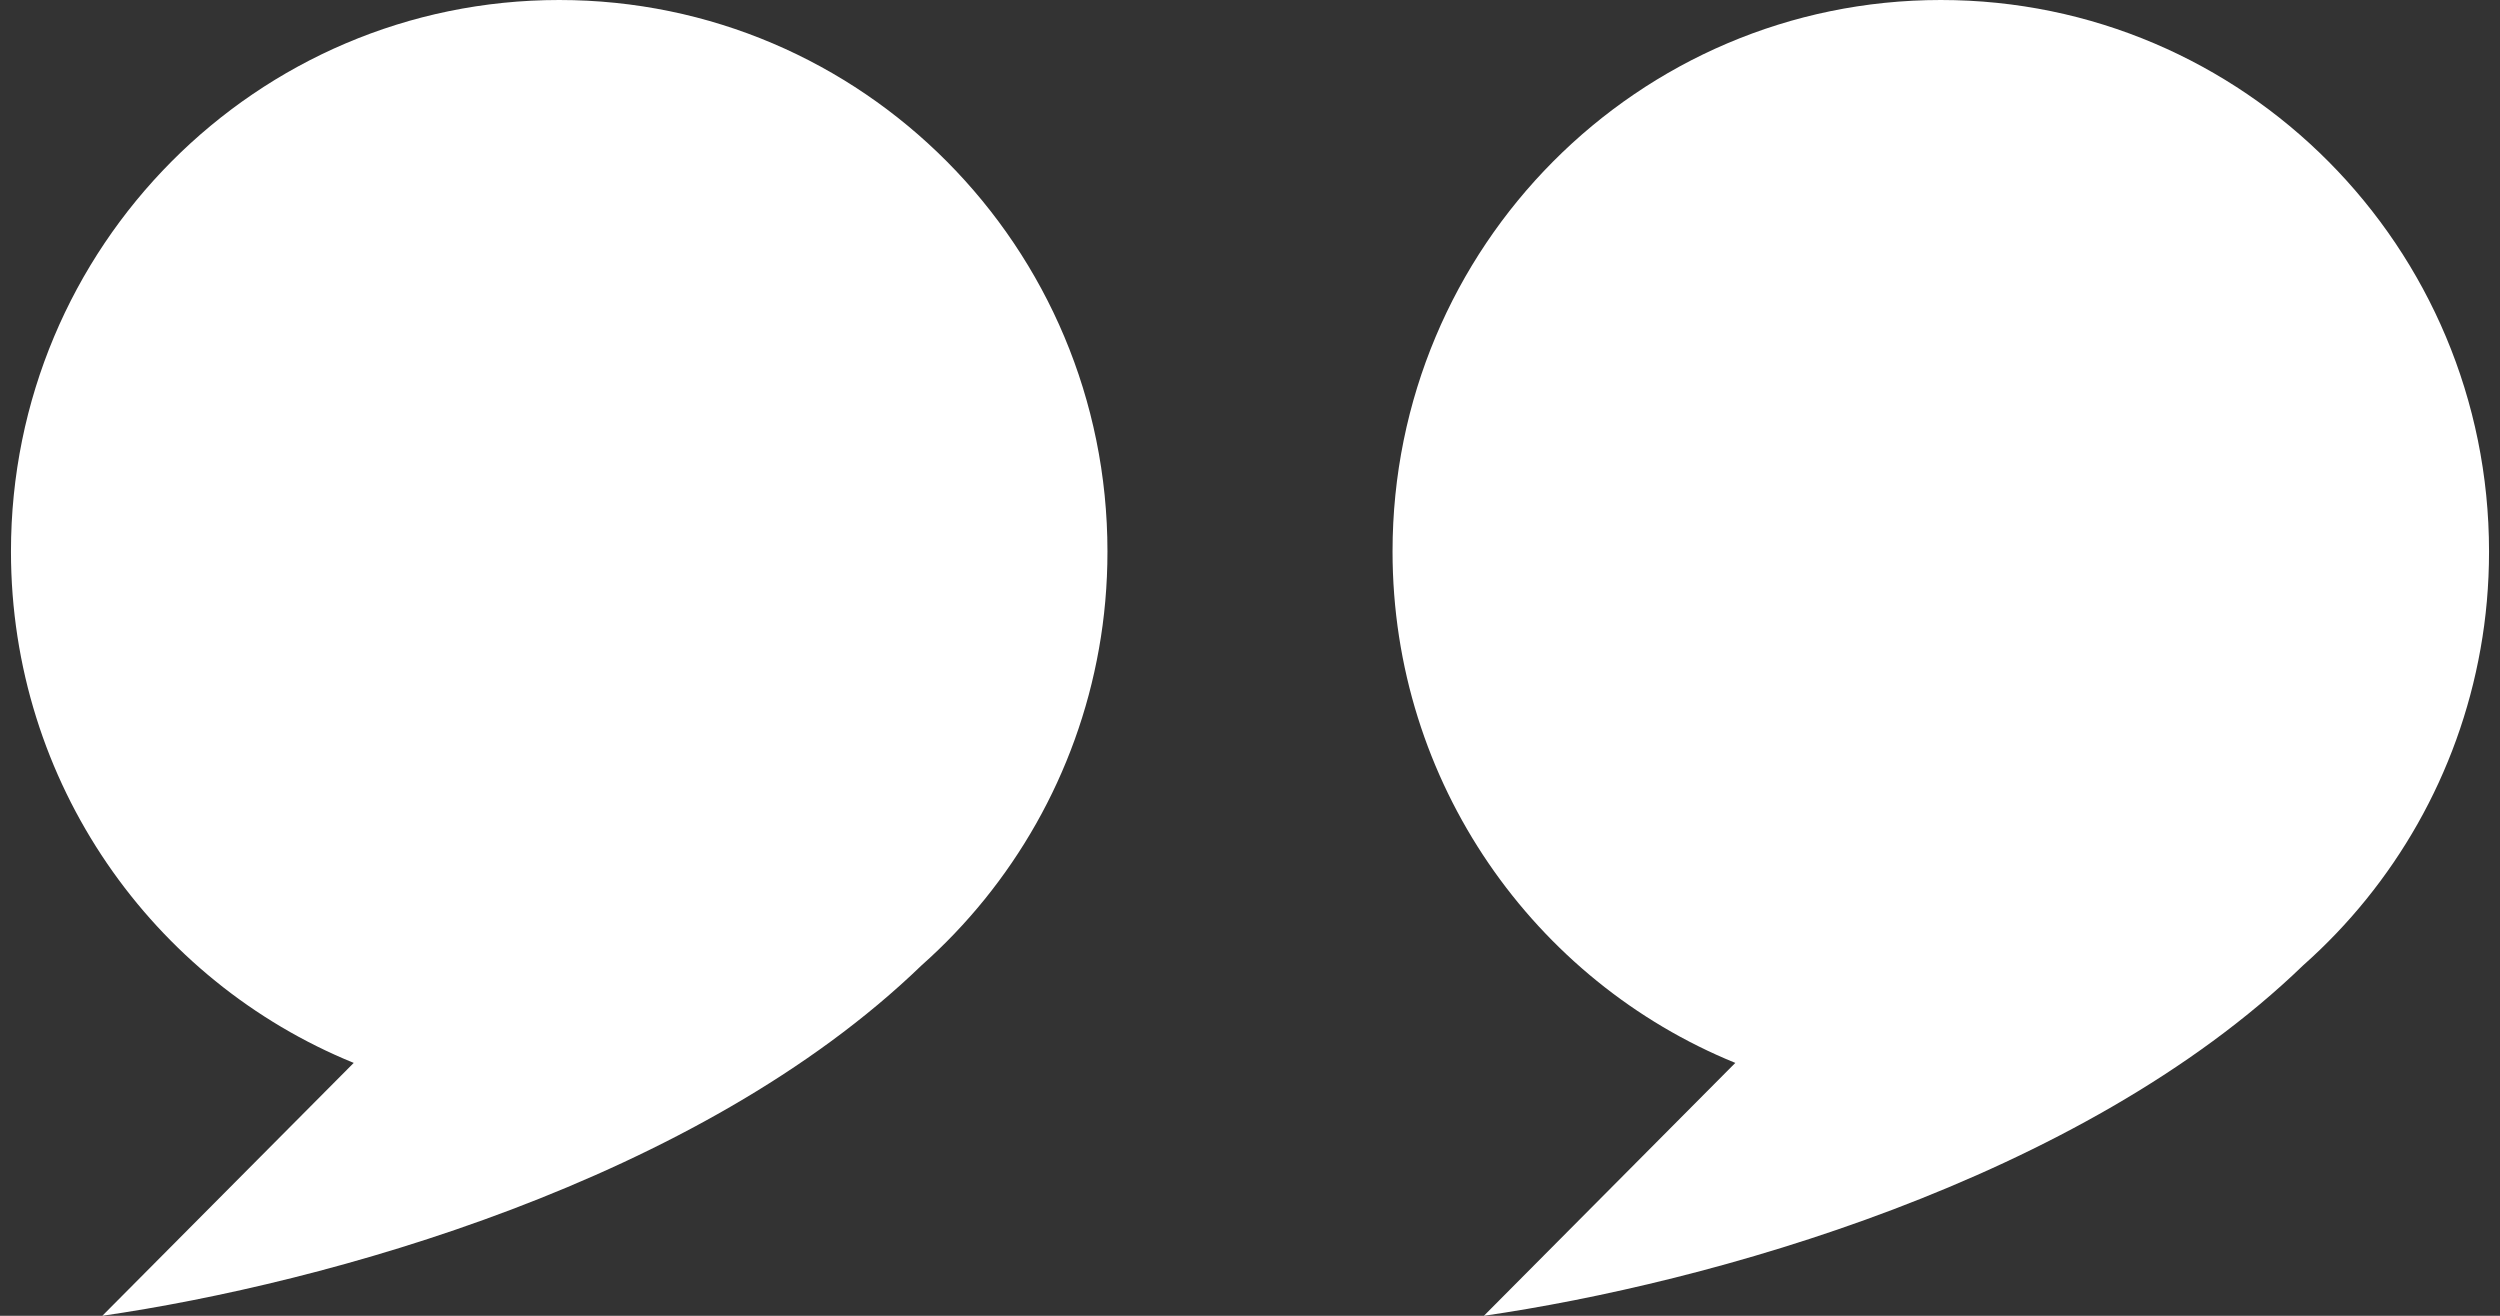
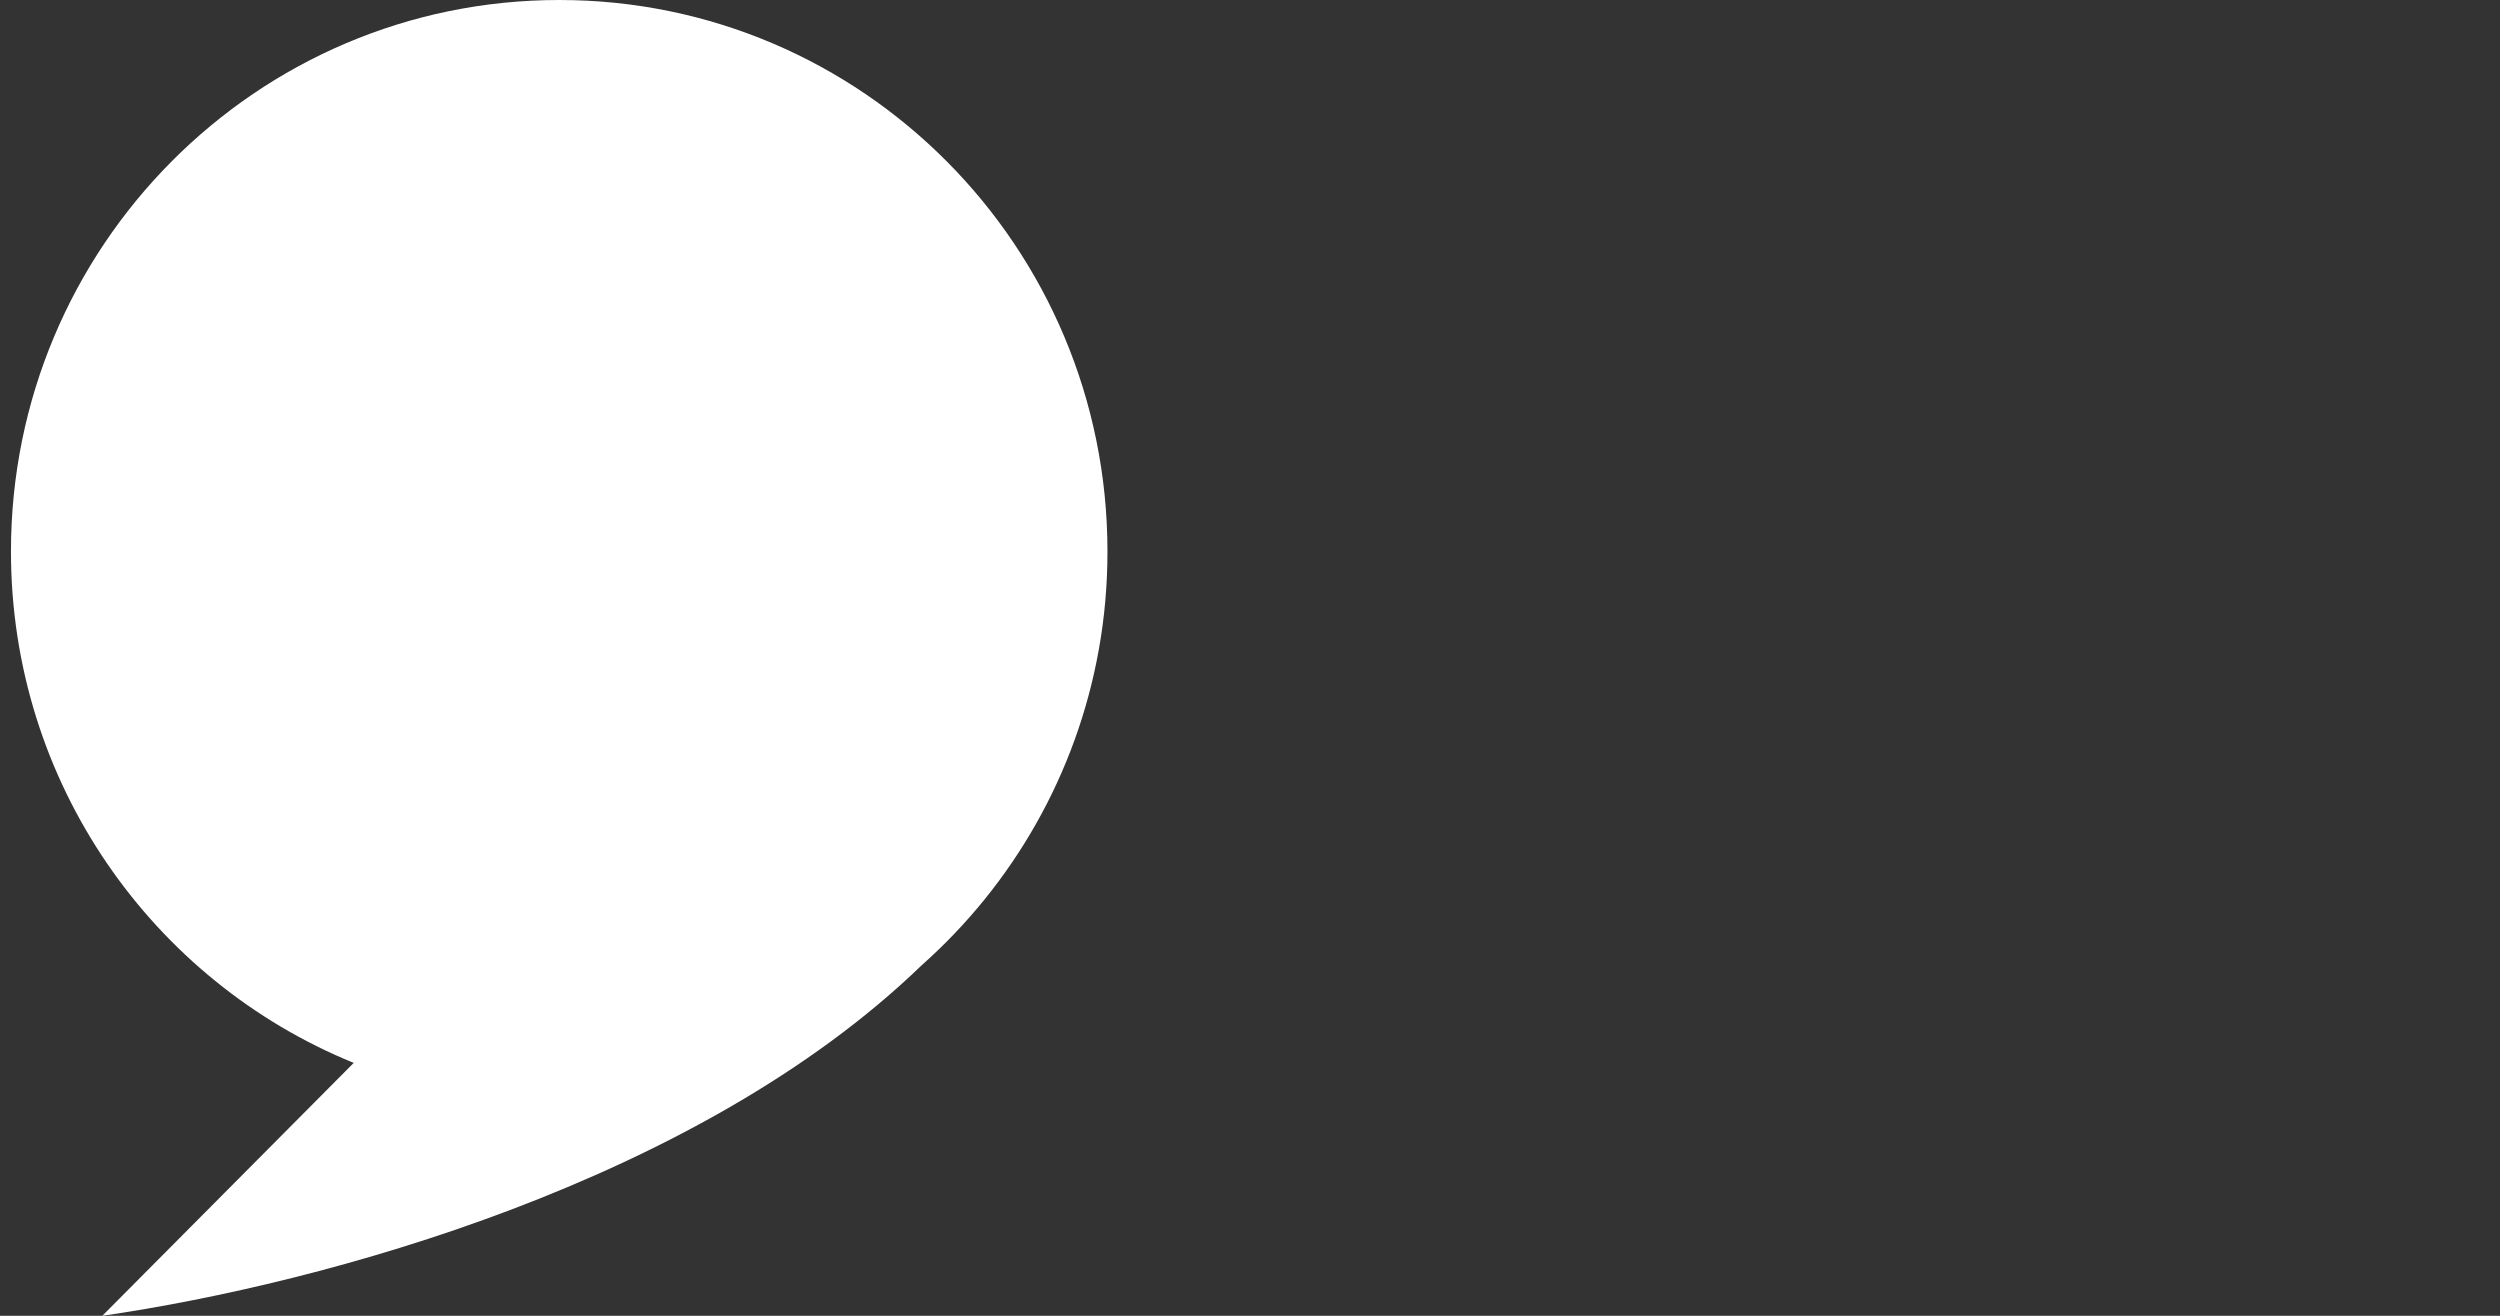
<svg xmlns="http://www.w3.org/2000/svg" width="57" height="30" viewBox="0 0 57 30" fill="none">
  <rect x="0" y="0" width="57" height="30" fill="#333333" stroke="none" />
  <path d="M0.25 12.573C0.25 5.629 5.846 0 12.75 0C19.654 0 25.25 5.629 25.25 12.573C25.25 13.343 25.183 14.083 25.056 14.793C24.551 17.646 23.088 20.167 21.015 22.007C15.916 26.936 7.407 29.264 2.333 30L8.065 24.234C3.482 22.369 0.25 17.851 0.25 12.573Z" fill="white" />
-   <path d="M31.75 12.573C31.75 5.629 37.346 0 44.25 0C51.154 0 56.75 5.629 56.75 12.573C56.75 13.343 56.683 14.083 56.556 14.793C56.051 17.646 54.589 20.167 52.515 22.007C47.416 26.936 38.907 29.264 33.833 30L39.565 24.234C34.983 22.369 31.75 17.851 31.75 12.573Z" fill="white" />
</svg>